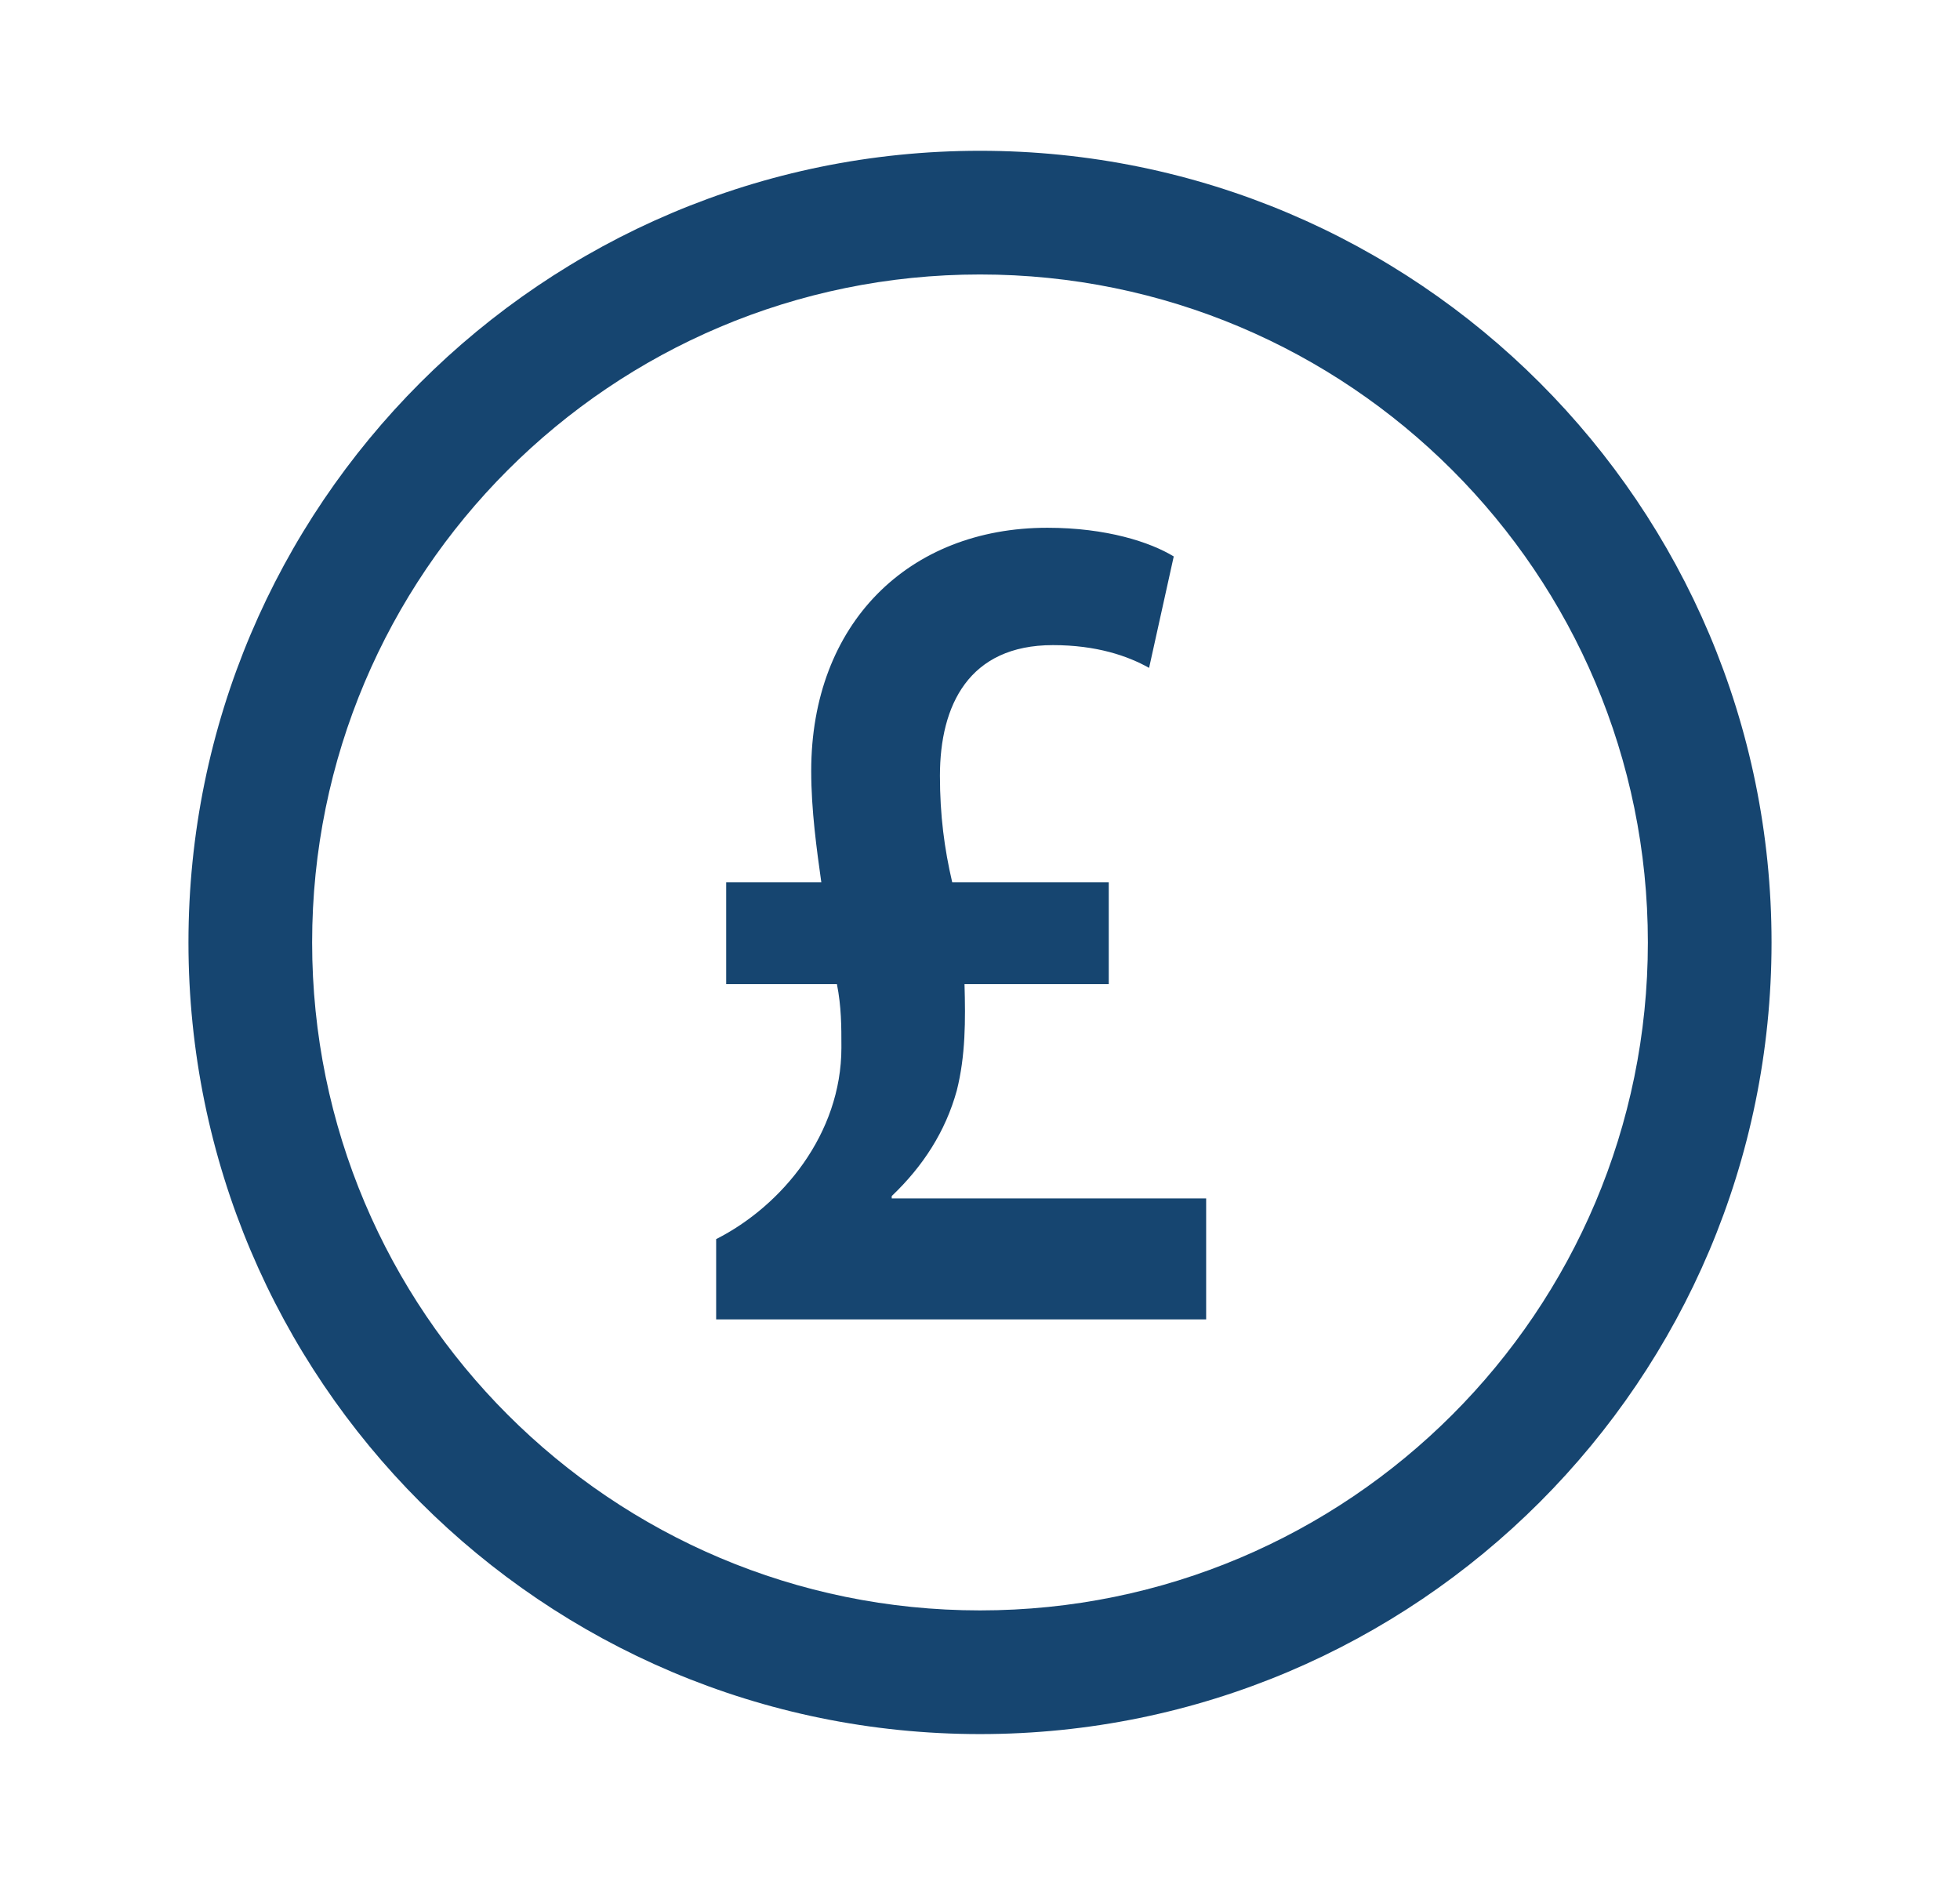
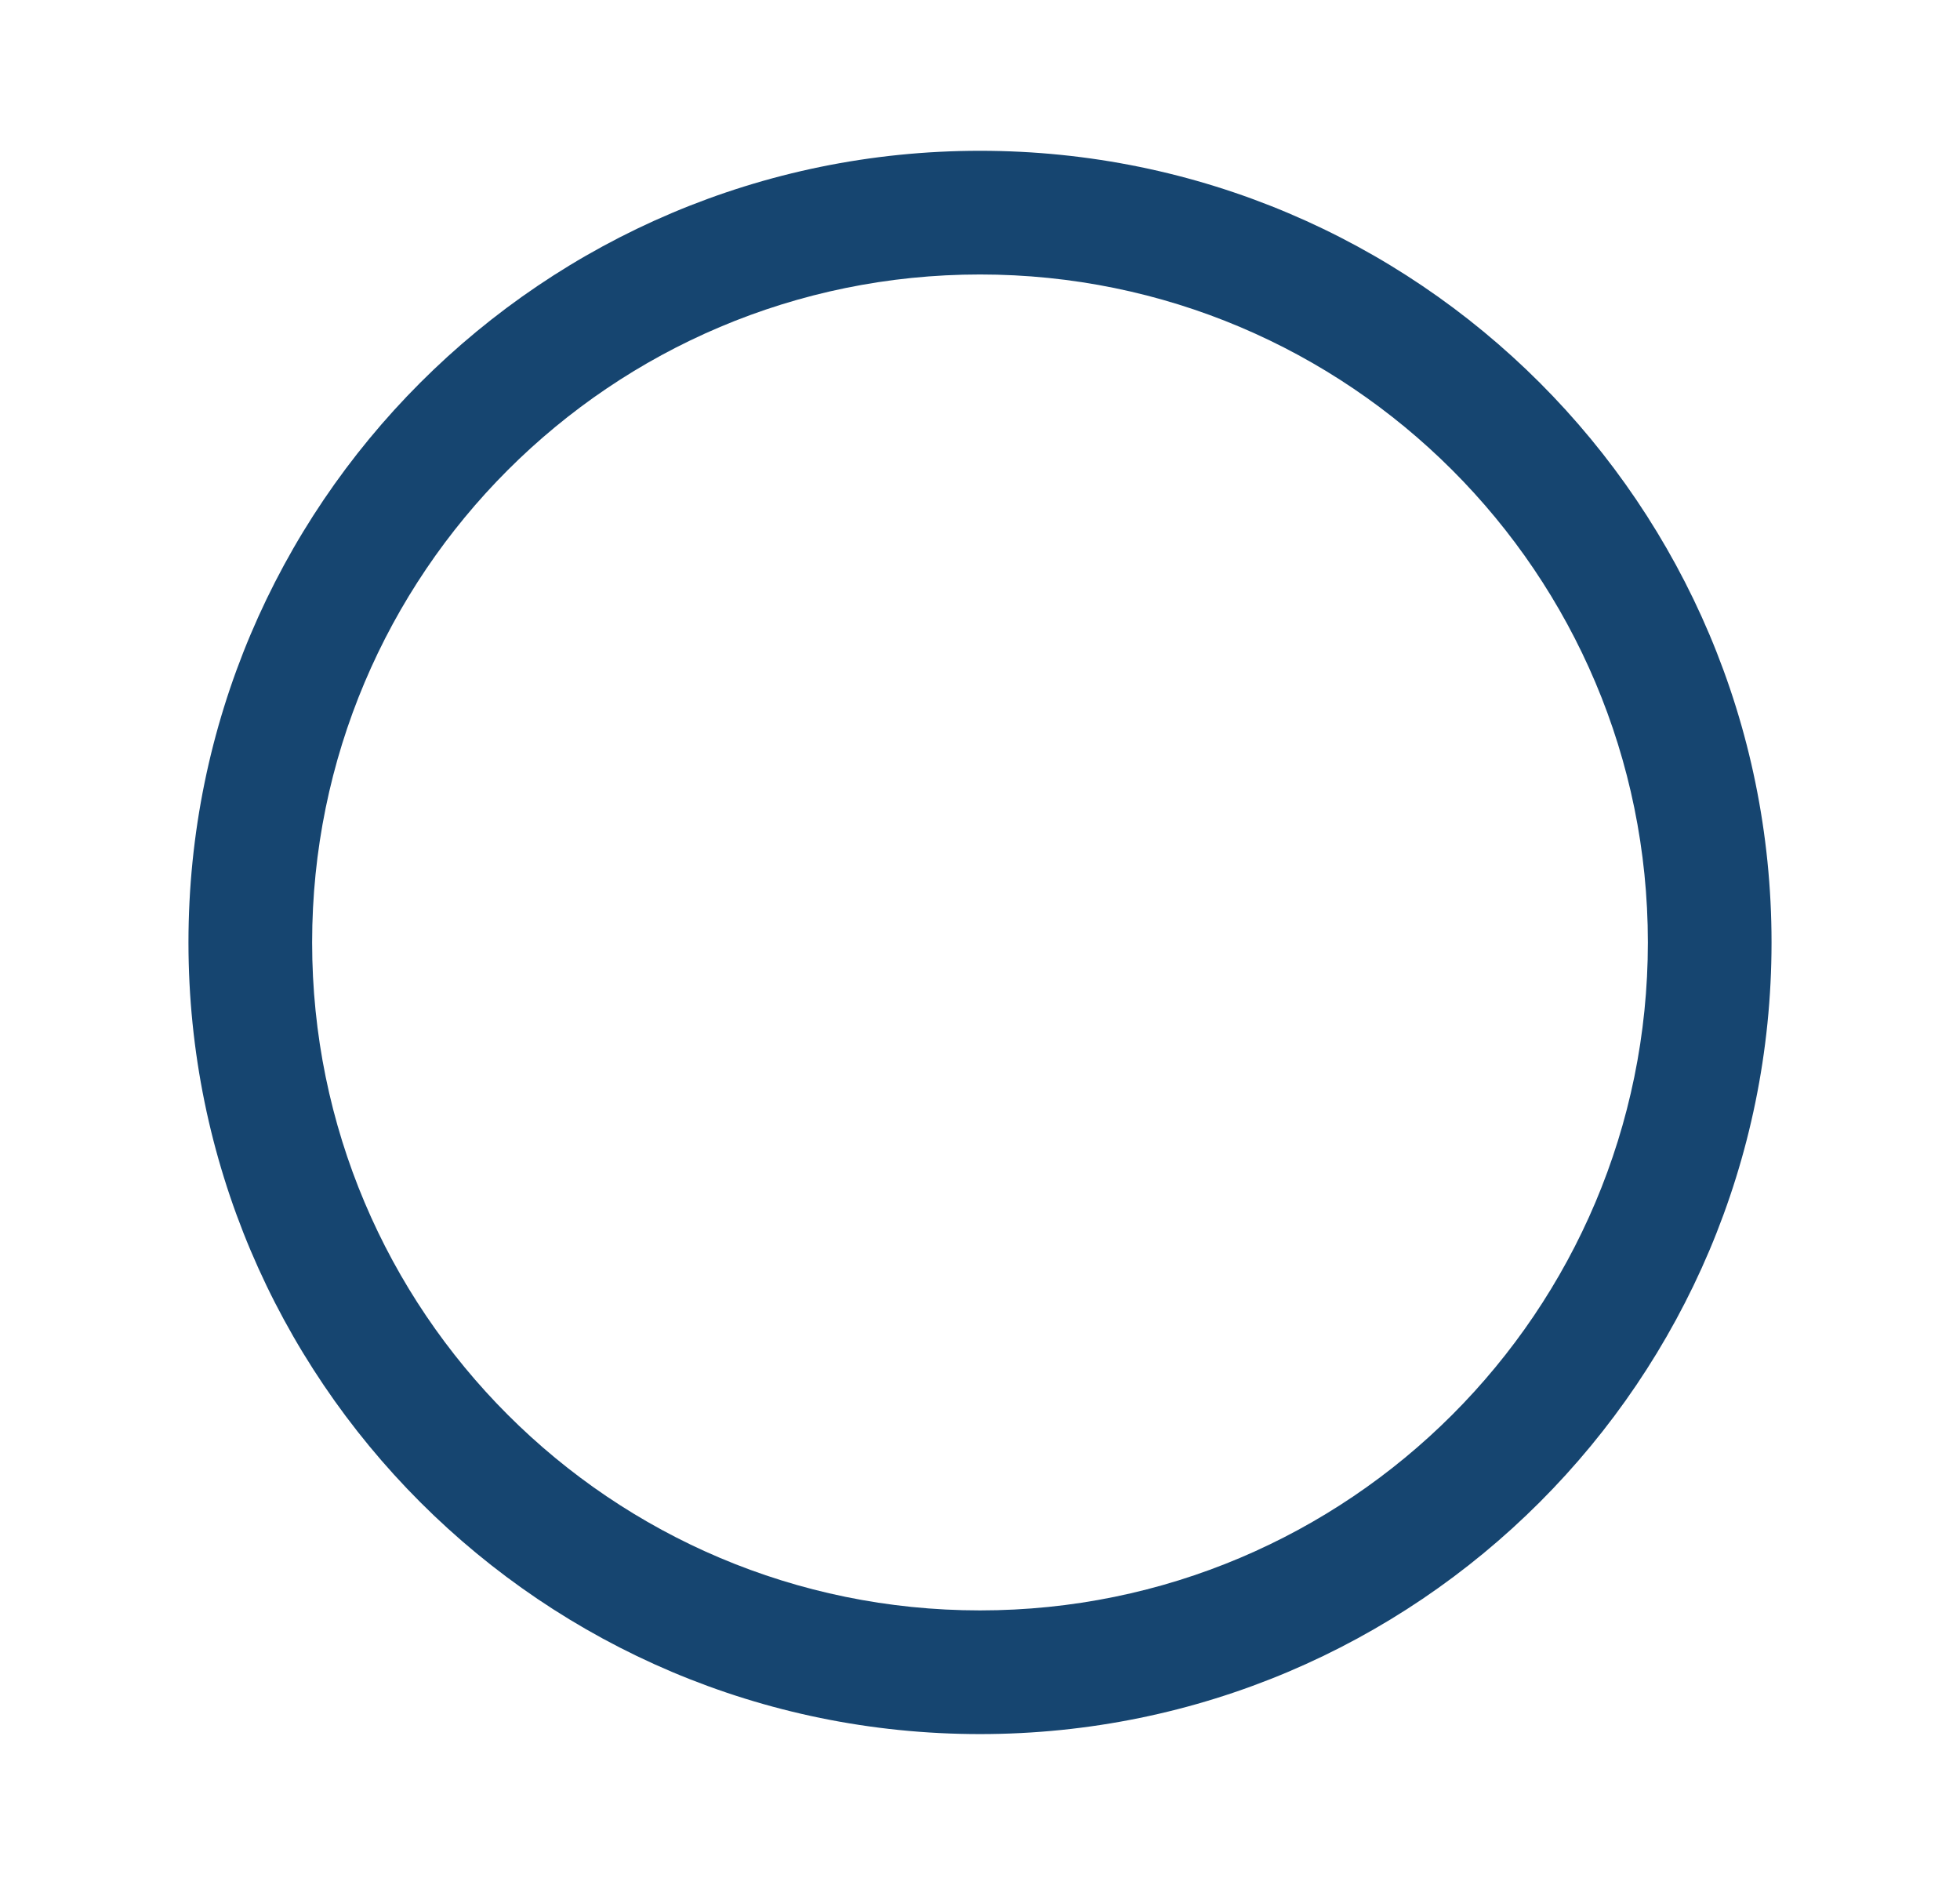
<svg xmlns="http://www.w3.org/2000/svg" width="52px" height="50px" viewBox="0 0 52 50" version="1.1">
  <title>Artboard</title>
  <g id="Artboard" stroke="none" stroke-width="1" fill="none" fill-rule="evenodd">
    <g id="poundscircularbutton_80311" transform="translate(5, 4)" fill="#164570" fill-rule="nonzero">
      <path d="M21,0 C9.402,0 0,9.402 0,21 C0,32.598 9.402,42 21,42 C32.598,42 42,32.598 42,21 C42,9.402 32.598,0 21,0 Z M21,38.719 C11.214,38.719 3.281,30.786 3.281,21 C3.281,11.214 11.214,3.281 21,3.281 C30.786,3.281 38.719,11.214 38.719,21 C38.719,30.786 30.786,38.719 21,38.719 Z" id="Shape" />
-       <path d="M27,31 L14,31 L14,28.87 C15.751,27.983 17.323,26.076 17.323,23.791 C17.323,23.217 17.323,22.71 17.204,22.105 L14.266,22.105 L14.266,19.405 L16.79,19.405 C16.67,18.547 16.522,17.498 16.522,16.45 C16.522,12.542 19.104,10 22.787,10 C24.358,10 25.519,10.382 26.14,10.761 L25.486,13.717 C24.921,13.399 24.092,13.113 22.934,13.113 C20.708,13.113 19.937,14.703 19.937,16.577 C19.937,17.626 20.055,18.516 20.263,19.405 L24.416,19.405 L24.416,22.105 L20.589,22.105 C20.617,23.058 20.617,24.012 20.383,24.933 C20.084,26.014 19.492,26.933 18.658,27.728 L18.658,27.791 L27,27.791 L27,31 L27,31 Z" id="Path" />
    </g>
  </g>
</svg>